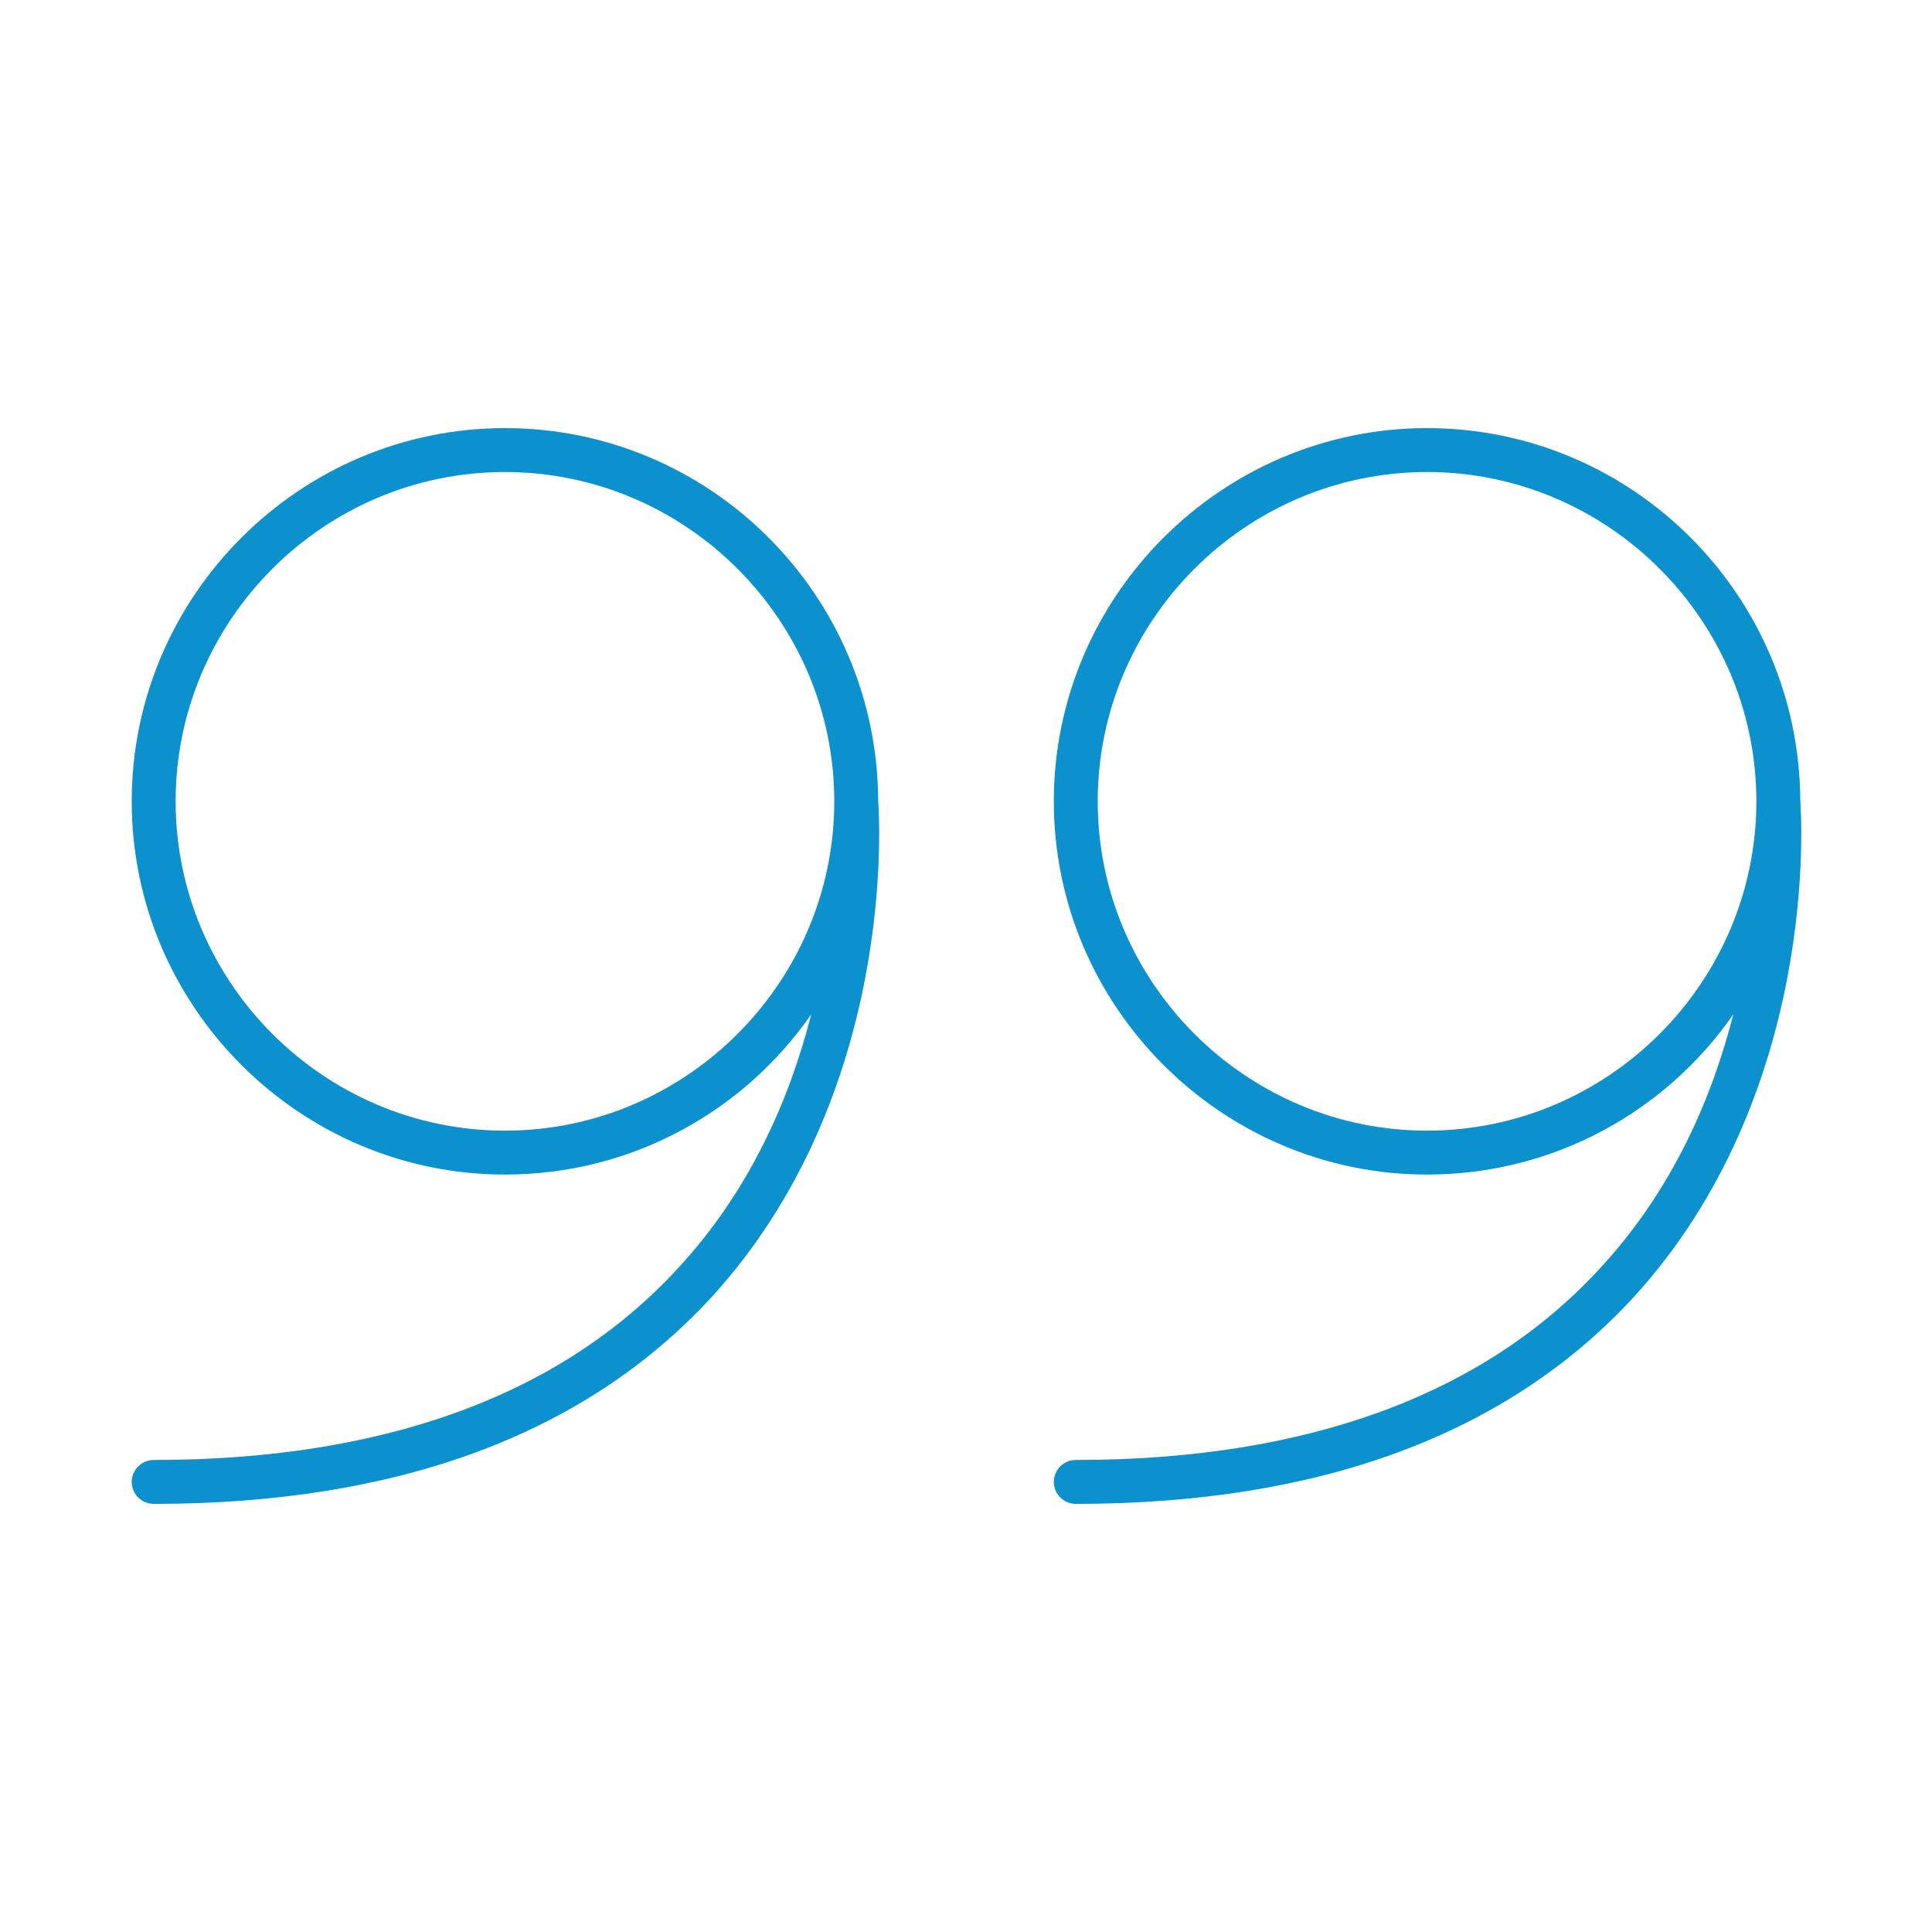
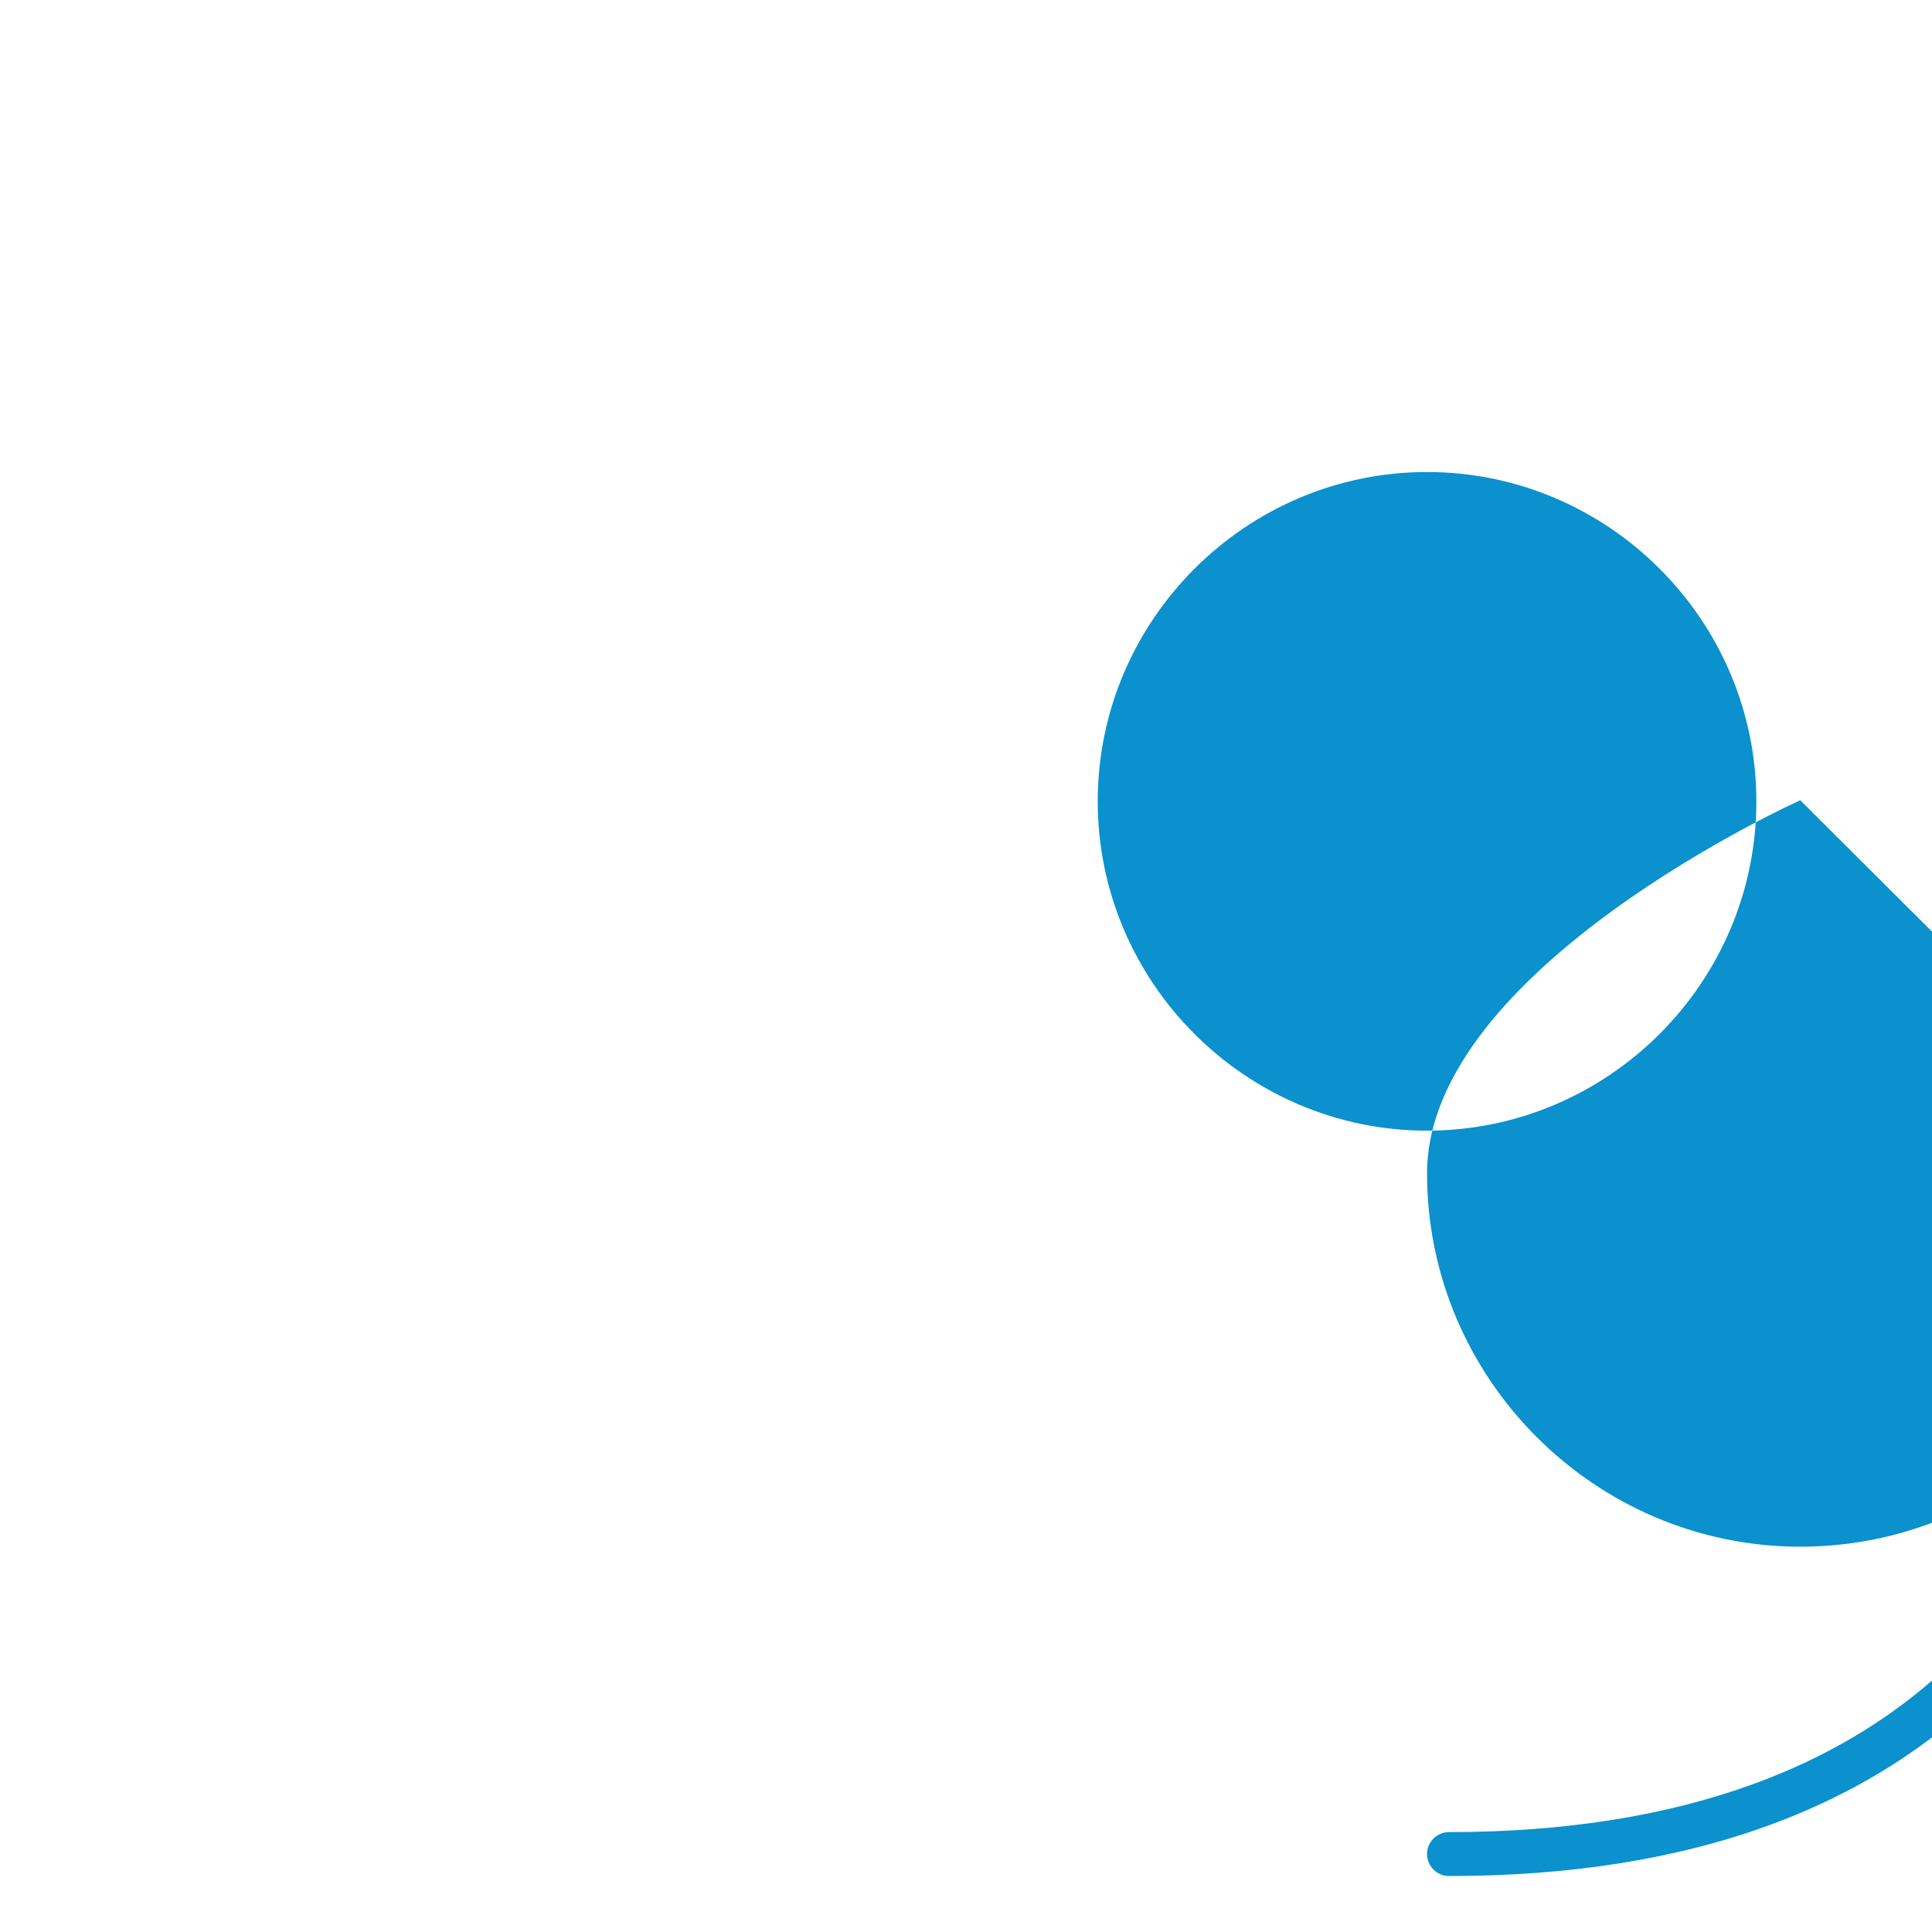
<svg xmlns="http://www.w3.org/2000/svg" id="Слой_1" viewBox="0 0 176 176">
  <g>
    <g fill="#0a91ce">
-       <path d="m46 39c-18.7 0-34 15.3-34 34s15.3 34 34 34c11.6 0 21.8-5.8 27.9-14.6-1.9 7.5-5.5 16-12.2 23.2-10.6 11.5-26.7 17.4-47.7 17.4-1.1 0-2 .9-2 2s.9 2 2 2c22.2 0 39.2-6.3 50.7-18.7 17.1-18.6 15.4-43.9 15.3-45.4-.1-18.7-15.3-33.9-34-33.9zm0 64c-16.5 0-30-13.5-30-30s13.5-30 30-30 30 13.5 30 30-13.5 30-30 30z" />
-       <path d="m164 72.9c-.1-18.7-15.3-33.9-34-33.9s-34 15.3-34 34 15.3 34 34 34c11.6 0 21.8-5.8 27.9-14.6-1.9 7.5-5.5 16-12.2 23.2-10.6 11.5-26.7 17.4-47.7 17.4-1.1 0-2 .9-2 2s.9 2 2 2c22.2 0 39.2-6.3 50.7-18.7 17.1-18.6 15.4-43.9 15.3-45.4zm-34 30.1c-16.5 0-30-13.5-30-30s13.5-30 30-30 30 13.5 30 30-13.5 30-30 30z" />
+       <path d="m164 72.9s-34 15.3-34 34 15.3 34 34 34c11.6 0 21.8-5.8 27.9-14.6-1.9 7.5-5.5 16-12.2 23.2-10.6 11.5-26.7 17.4-47.7 17.4-1.1 0-2 .9-2 2s.9 2 2 2c22.2 0 39.2-6.3 50.7-18.7 17.1-18.6 15.4-43.9 15.3-45.4zm-34 30.1c-16.5 0-30-13.5-30-30s13.5-30 30-30 30 13.5 30 30-13.5 30-30 30z" />
    </g>
  </g>
</svg>